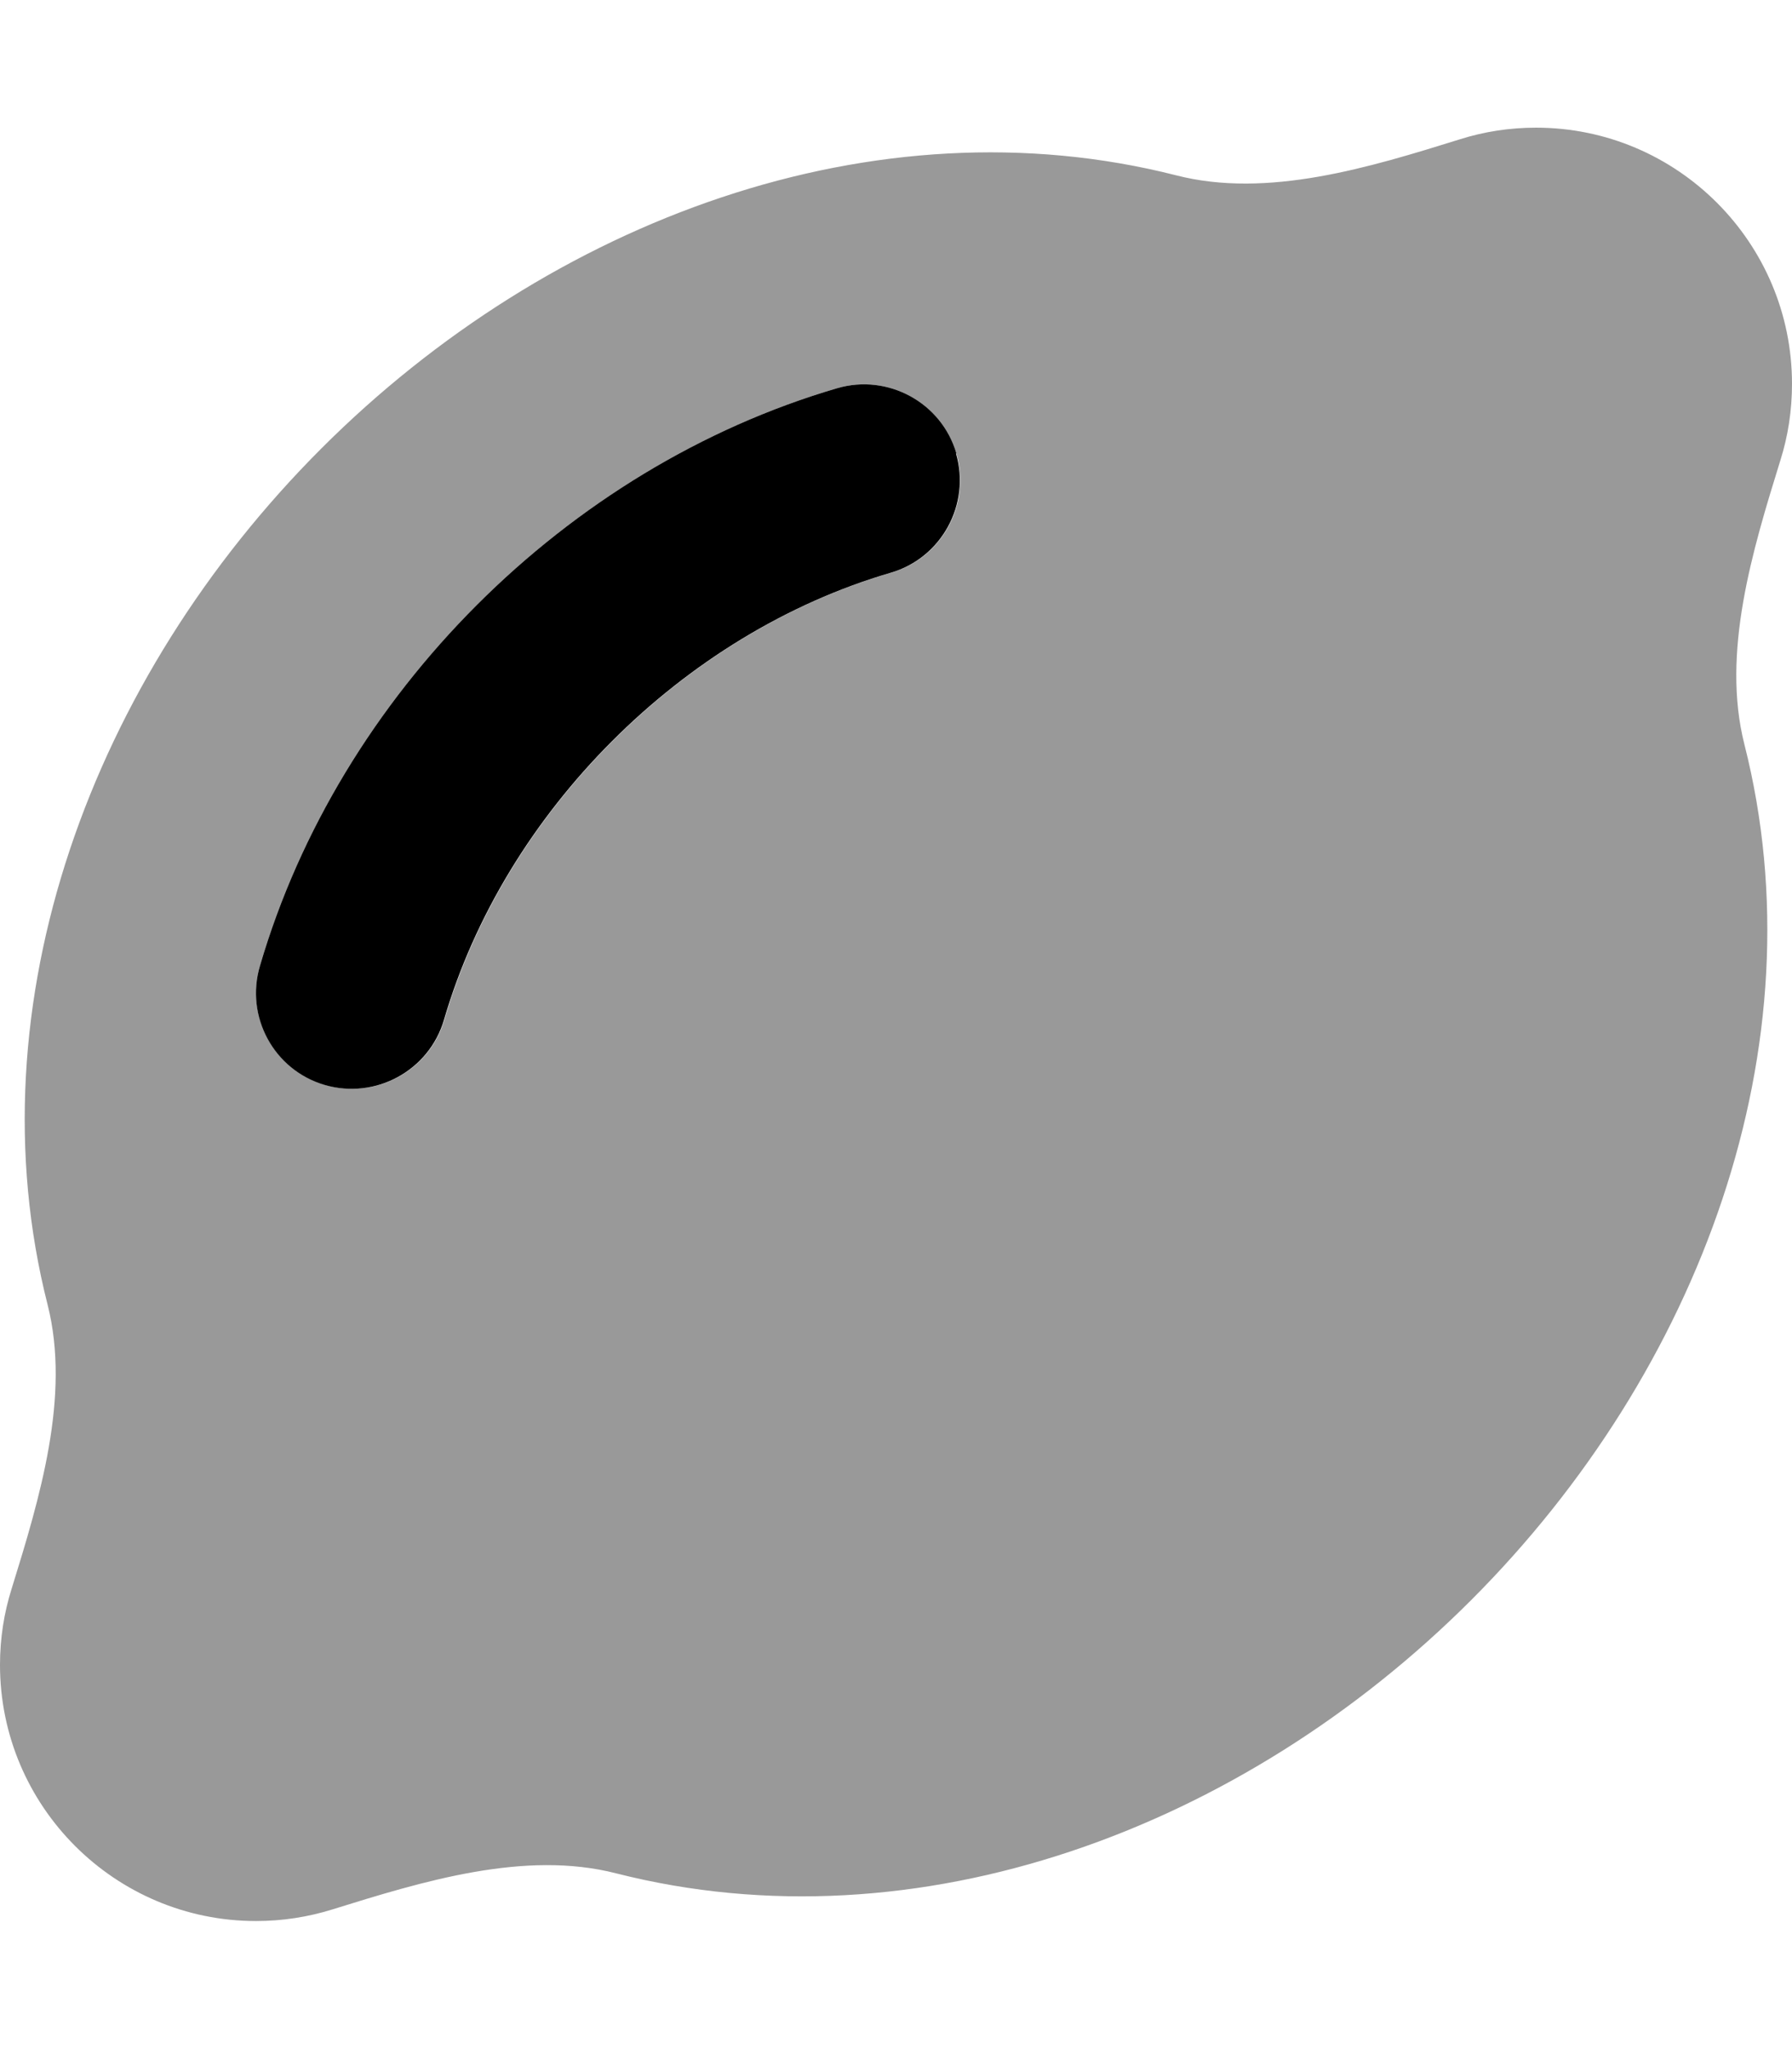
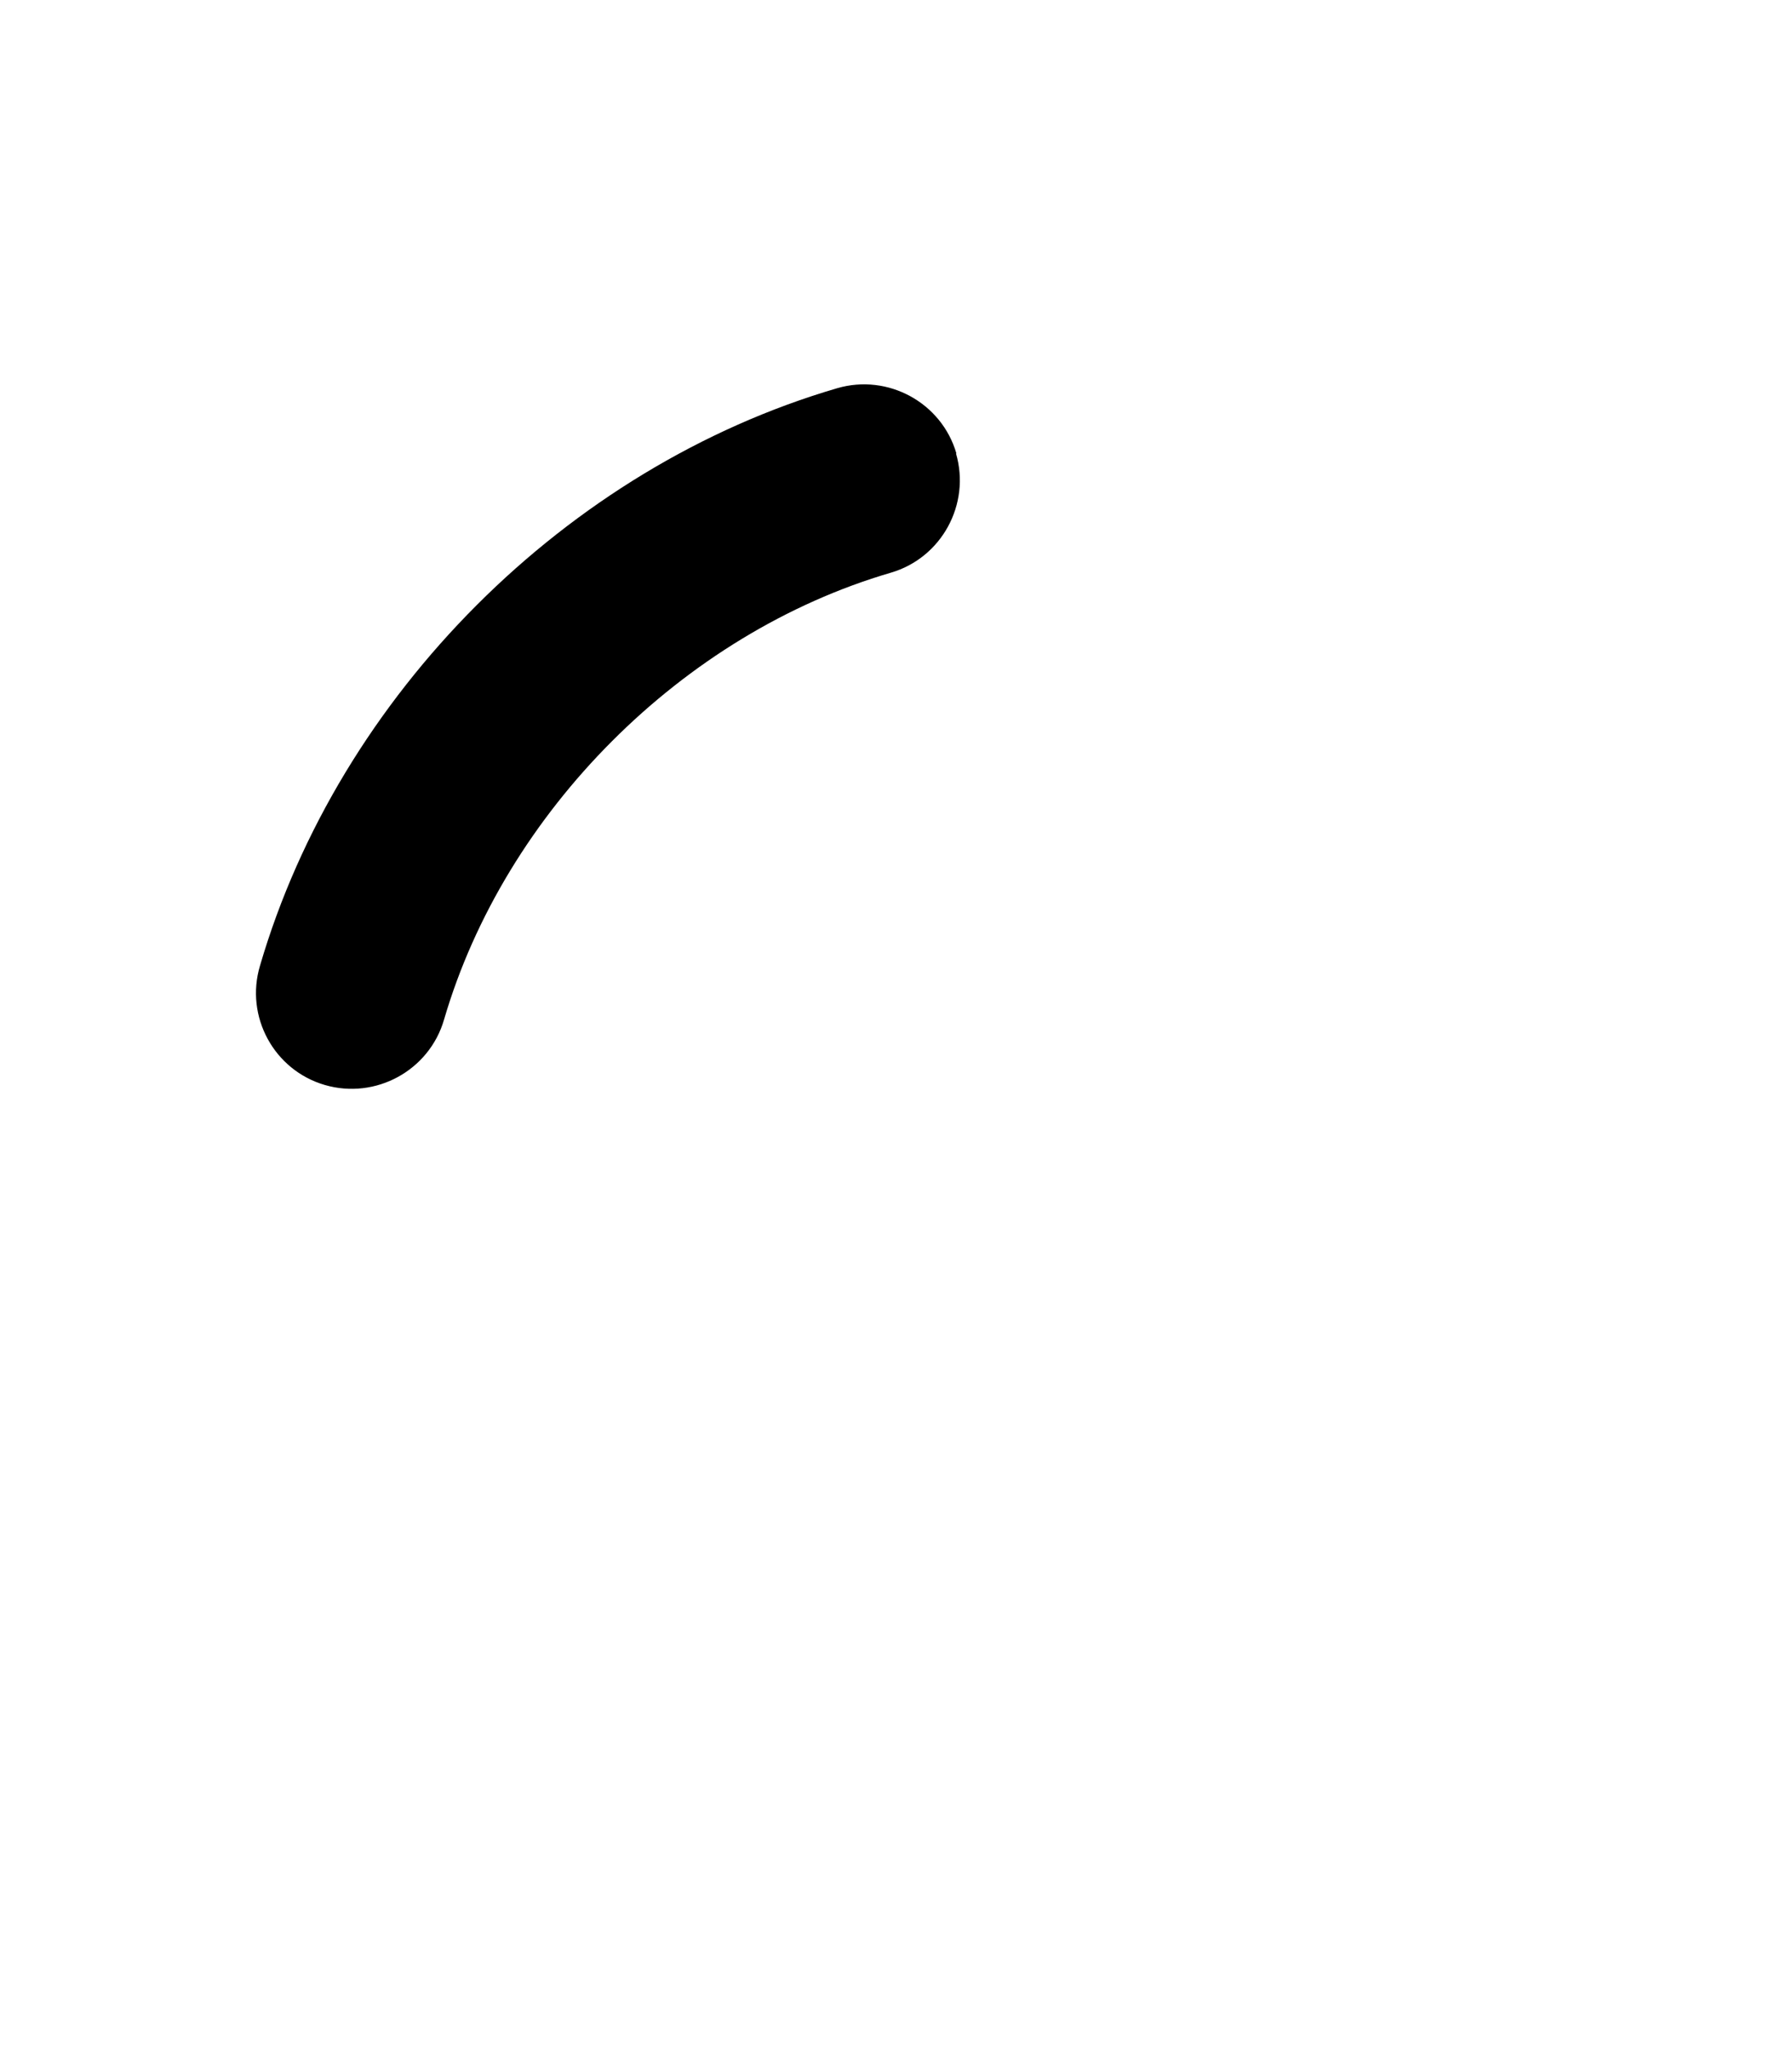
<svg xmlns="http://www.w3.org/2000/svg" viewBox="0 0 448 512">
-   <path opacity=".4" fill="currentColor" d="M0 416c0 35.3 28.7 64 64 64 6.6 0 13-1 19.1-2.9 22.5-7 48.1-14.9 71-9 75.2 19.1 156.4-11 213.7-68.3S455.2 261.2 436.1 186c-5.8-22.9 2-48.4 9-71 1.9-6 2.9-12.4 2.9-19.1 0-35.3-28.7-64-64-64-6.6 0-13 1-19 2.9-22.5 7-48.1 14.9-71 9-75.2-19.1-156.4 11-213.7 68.3S-7.2 250.8 11.9 326c5.8 22.9-2 48.4-9 71-1.9 6-2.9 12.4-2.9 19zM65 241.3c19.8-67.7 76.6-124.5 144.3-144.3 12.7-3.7 26.1 3.6 29.8 16.3s-3.6 26.1-16.3 29.8c-52 15.2-96.5 59.7-111.7 111.7-3.7 12.7-17.1 20-29.8 16.3S61.2 254 65 241.3z" />
  <path fill="currentColor" d="M239 113.3c3.7 12.7-3.6 26.1-16.3 29.8-52 15.2-96.5 59.7-111.7 111.7-3.7 12.7-17.1 20-29.8 16.3S61.2 254 65 241.3c19.8-67.7 76.6-124.5 144.3-144.3 12.7-3.7 26.1 3.6 29.8 16.3z" />
</svg>